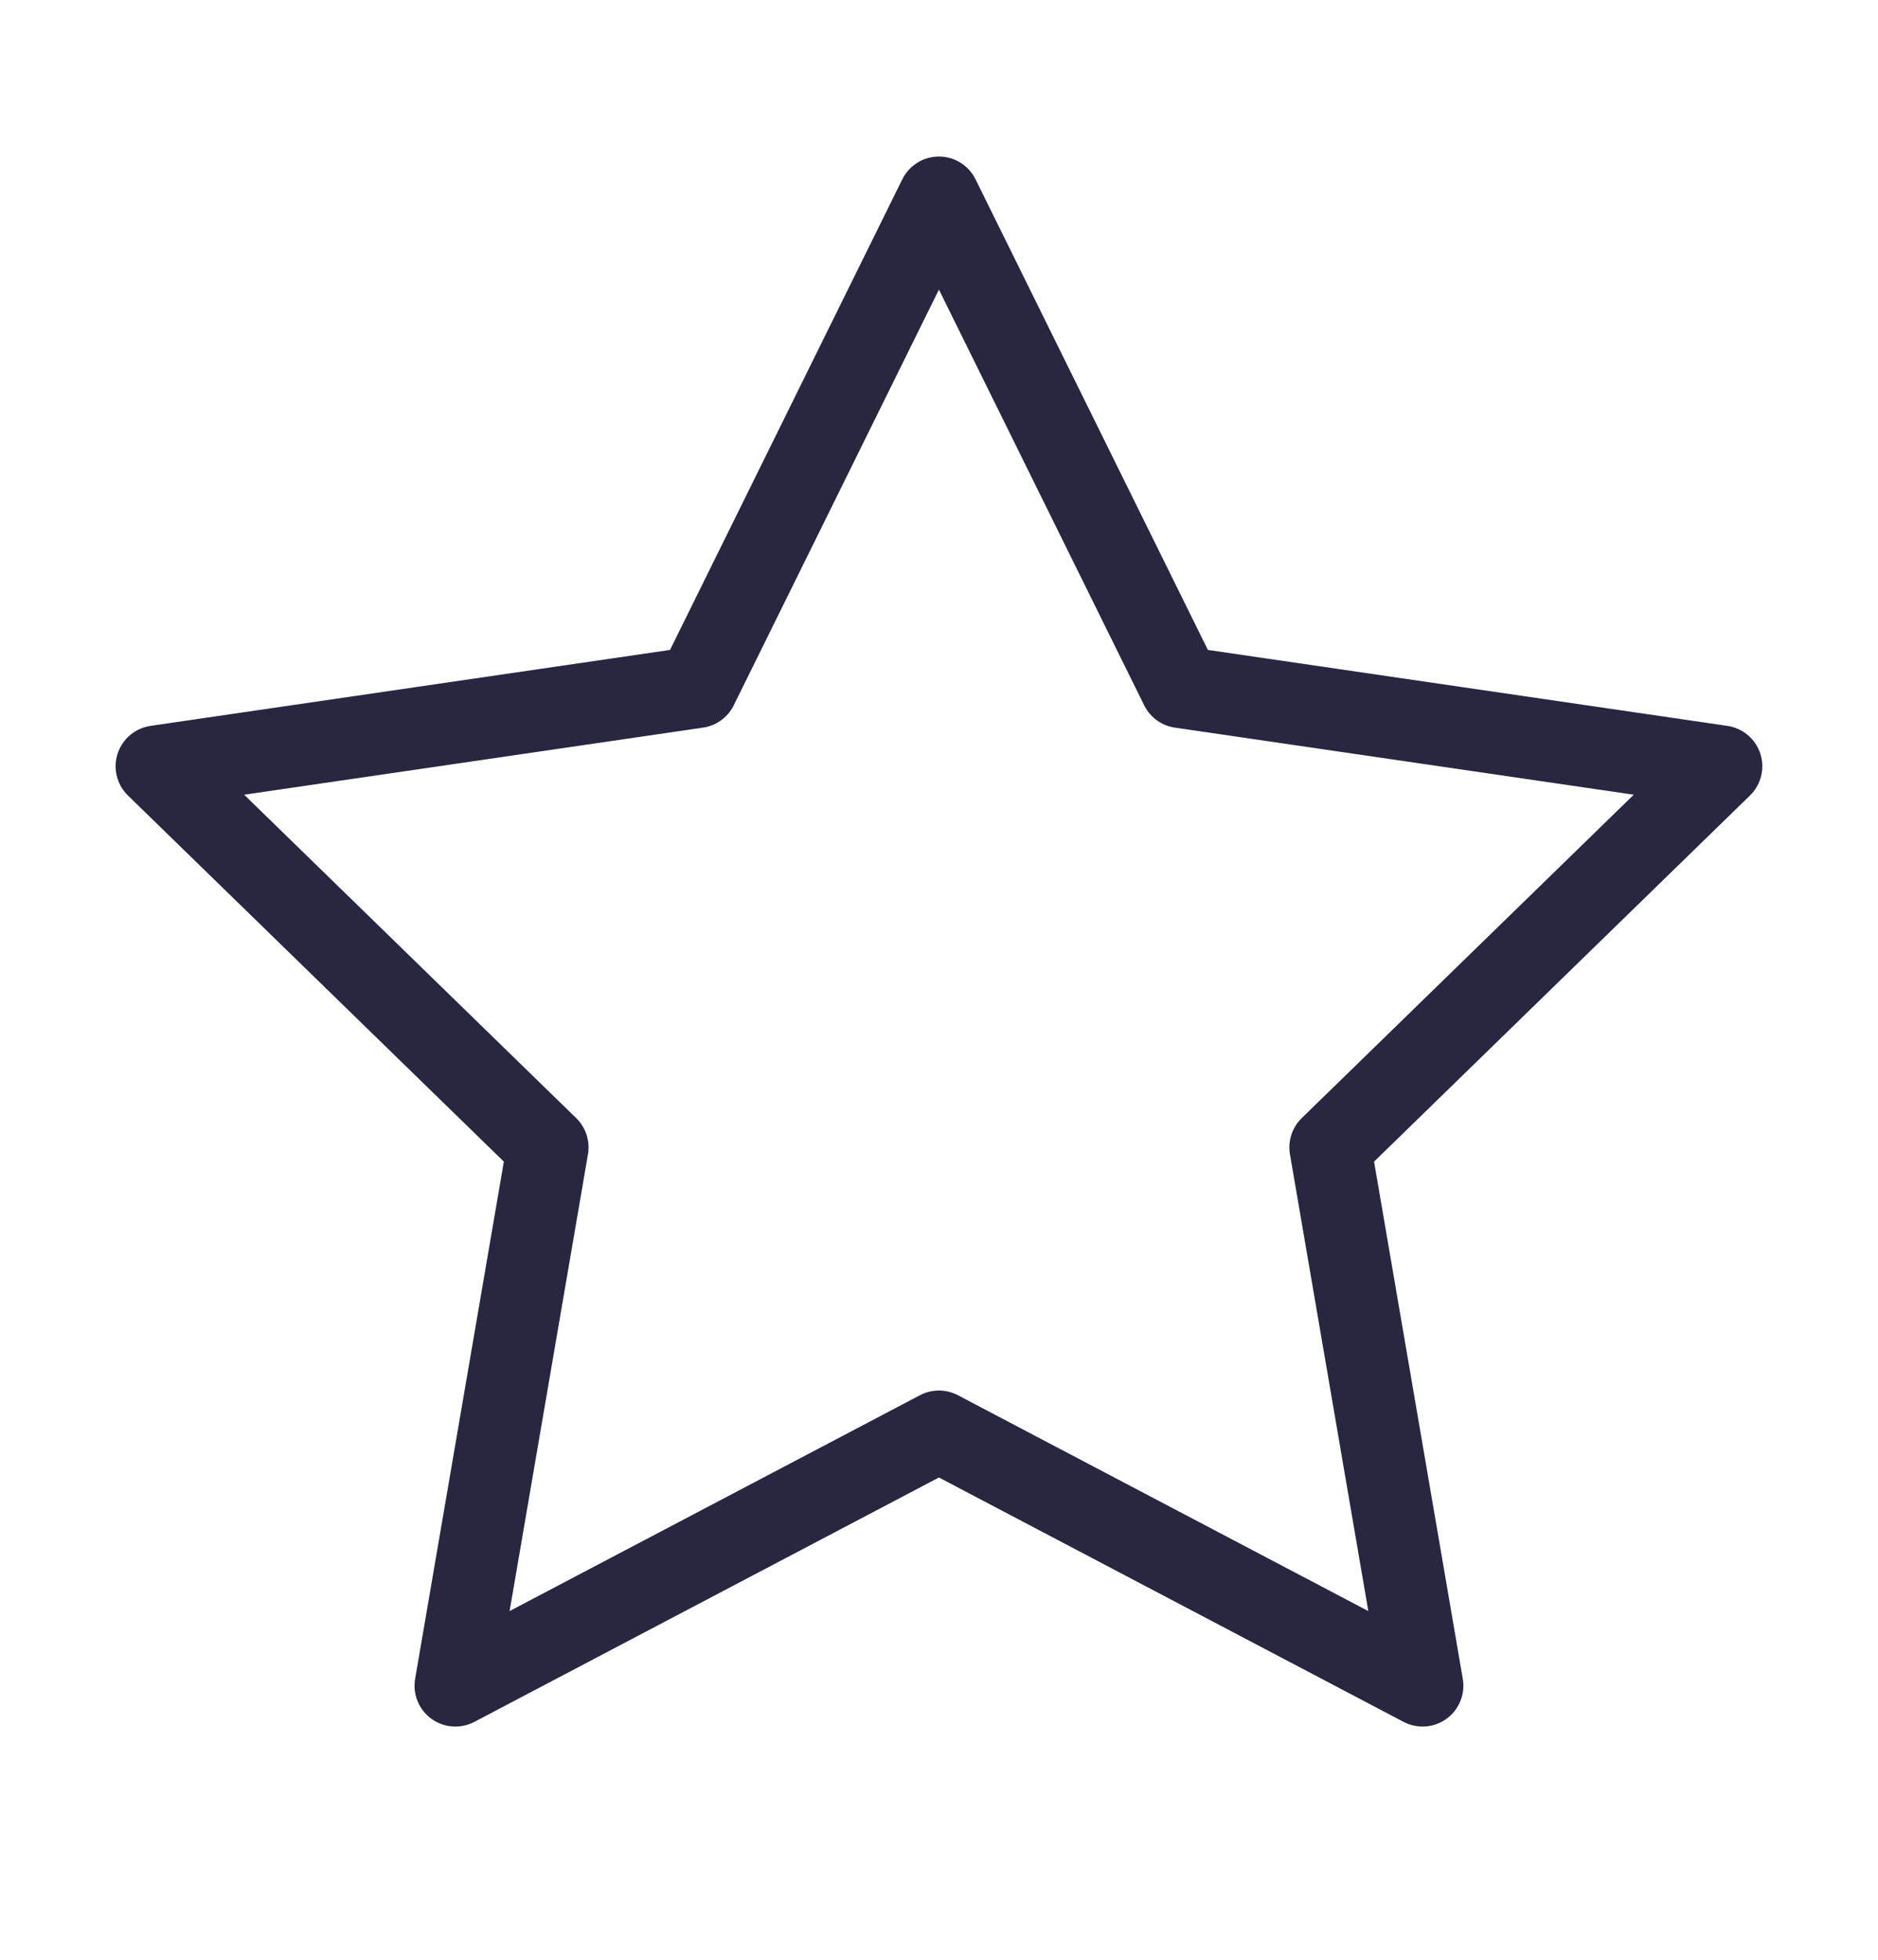
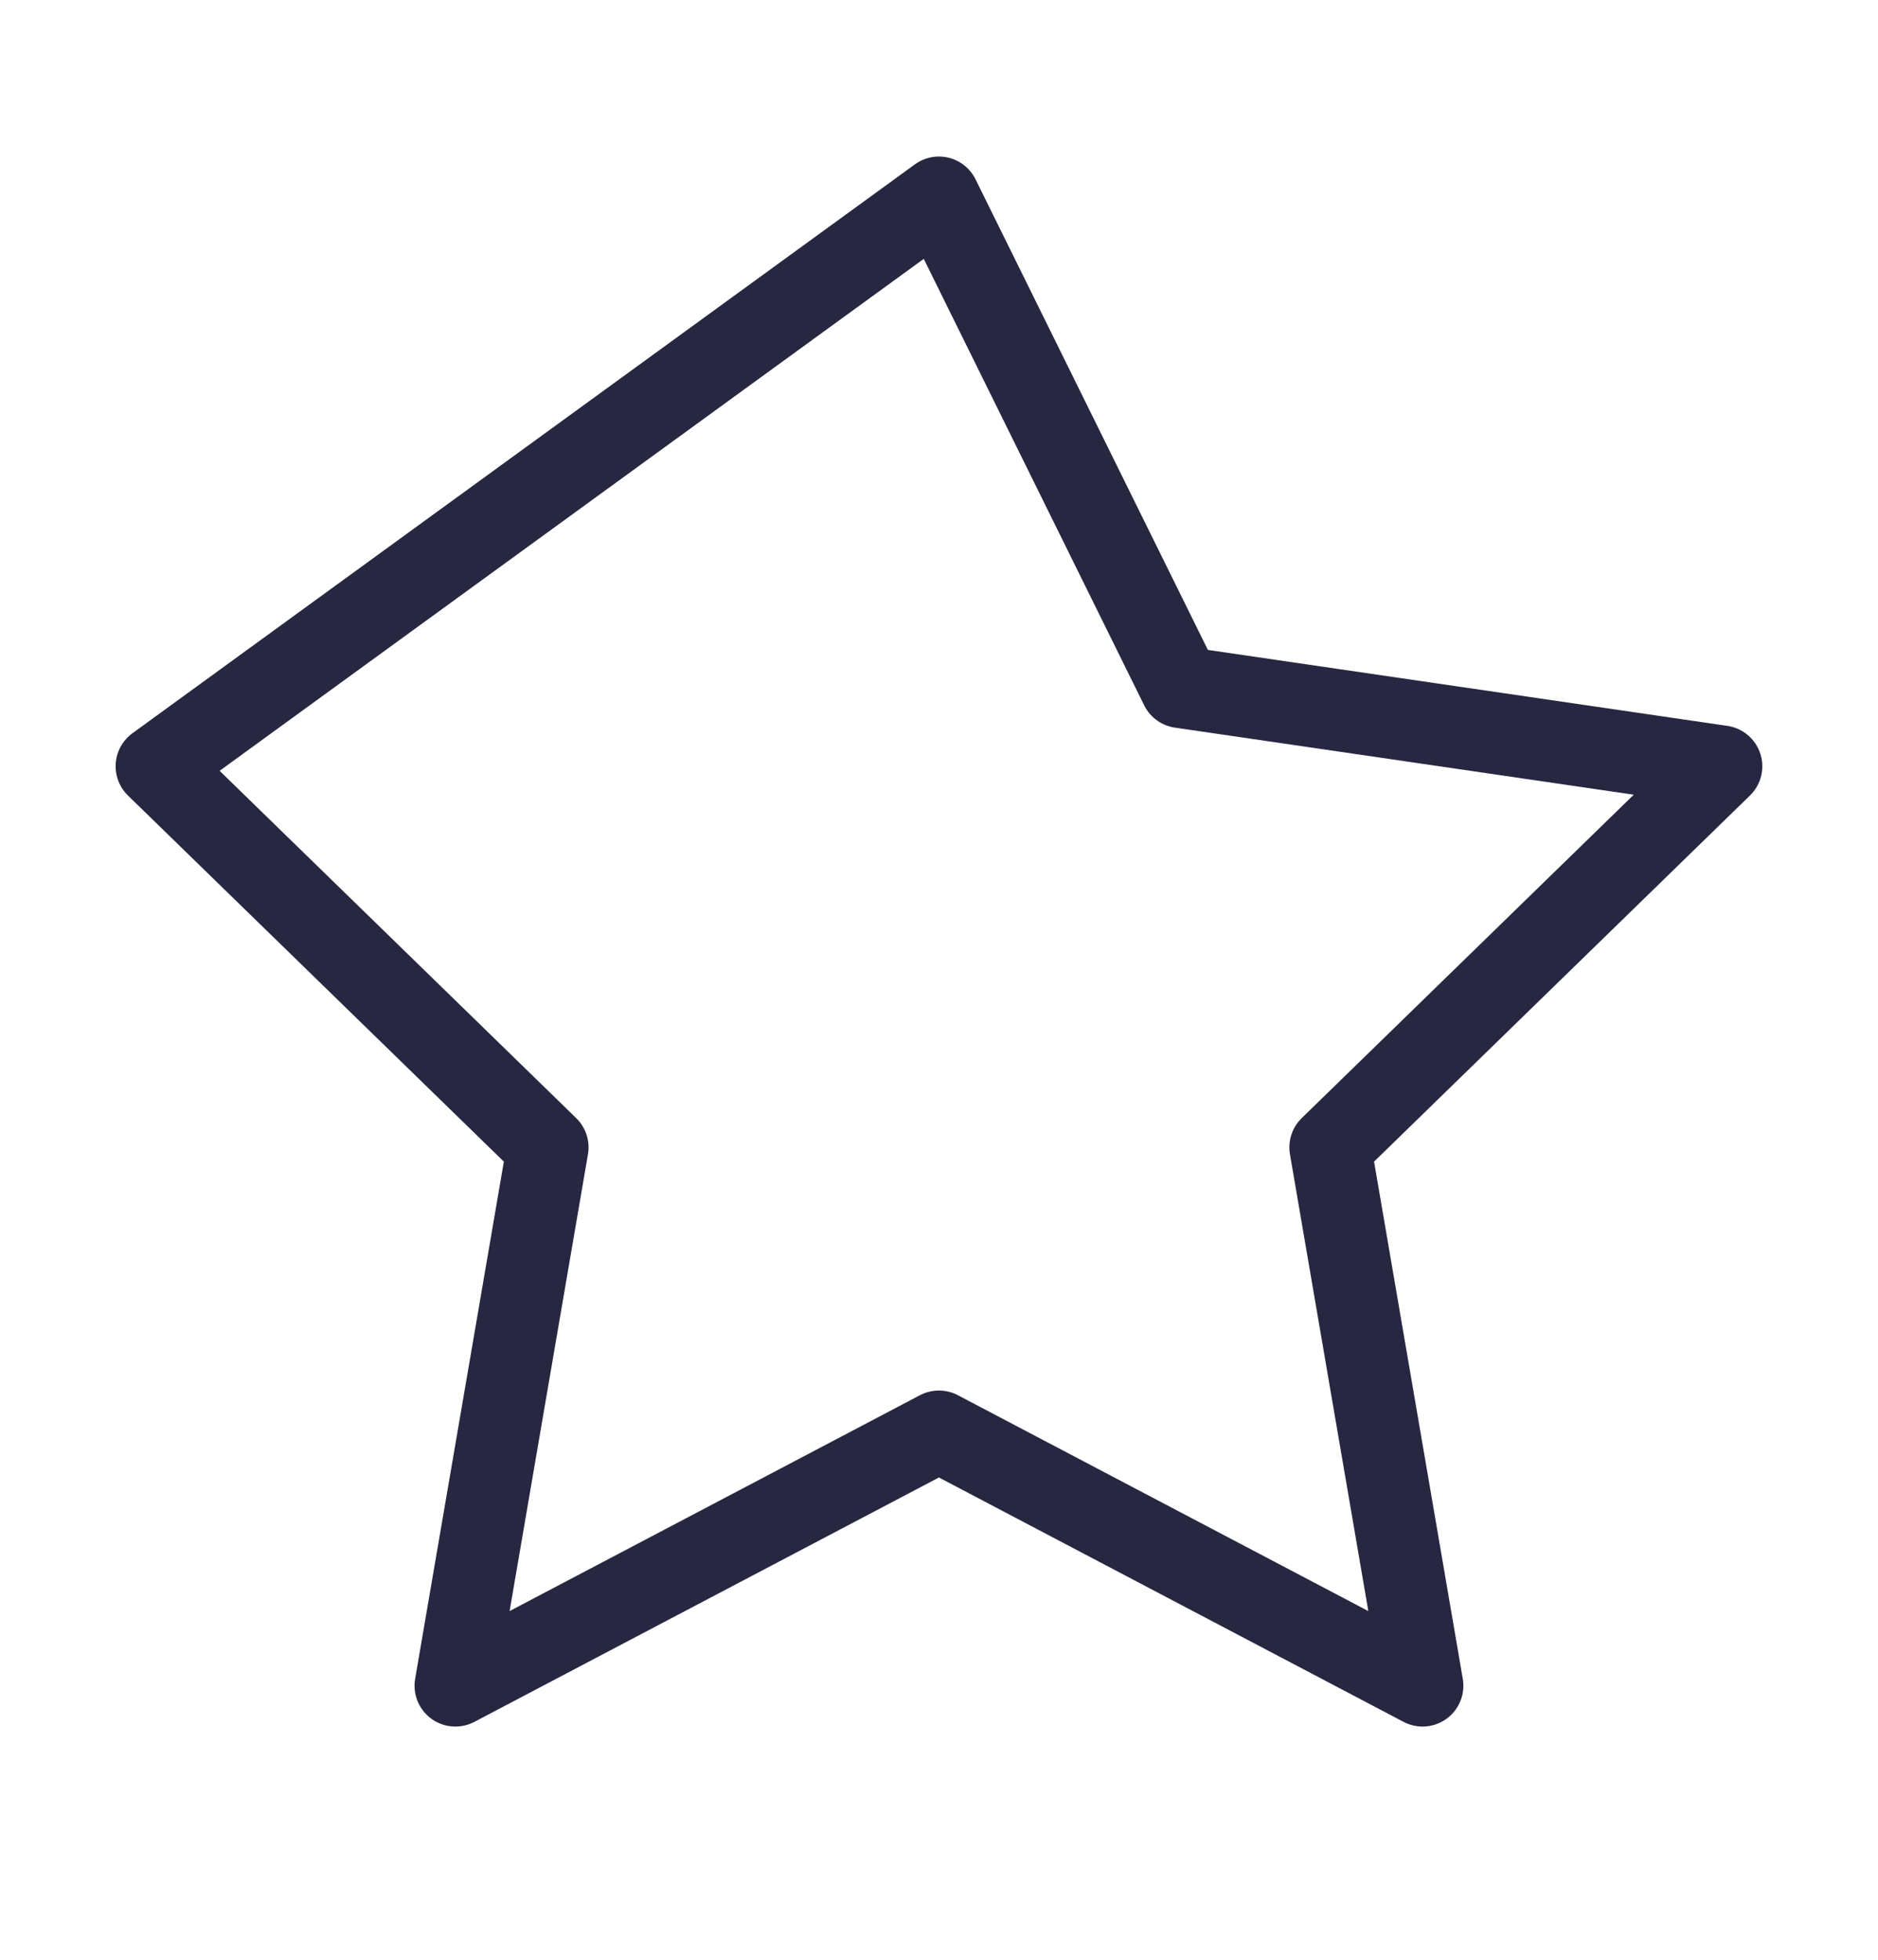
<svg xmlns="http://www.w3.org/2000/svg" width="23" height="24" viewBox="0 0 23 24" fill="none">
-   <path d="M11.499 2.417L14.461 8.416L21.083 9.384L16.291 14.051L17.422 20.644L11.499 17.529L5.577 20.644L6.708 14.051L1.916 9.384L8.538 8.416L11.499 2.417Z" stroke="#272742" stroke-linecap="round" stroke-linejoin="round" />
+   <path d="M11.499 2.417L14.461 8.416L21.083 9.384L16.291 14.051L17.422 20.644L11.499 17.529L5.577 20.644L6.708 14.051L1.916 9.384L11.499 2.417Z" stroke="#272742" stroke-linecap="round" stroke-linejoin="round" />
</svg>